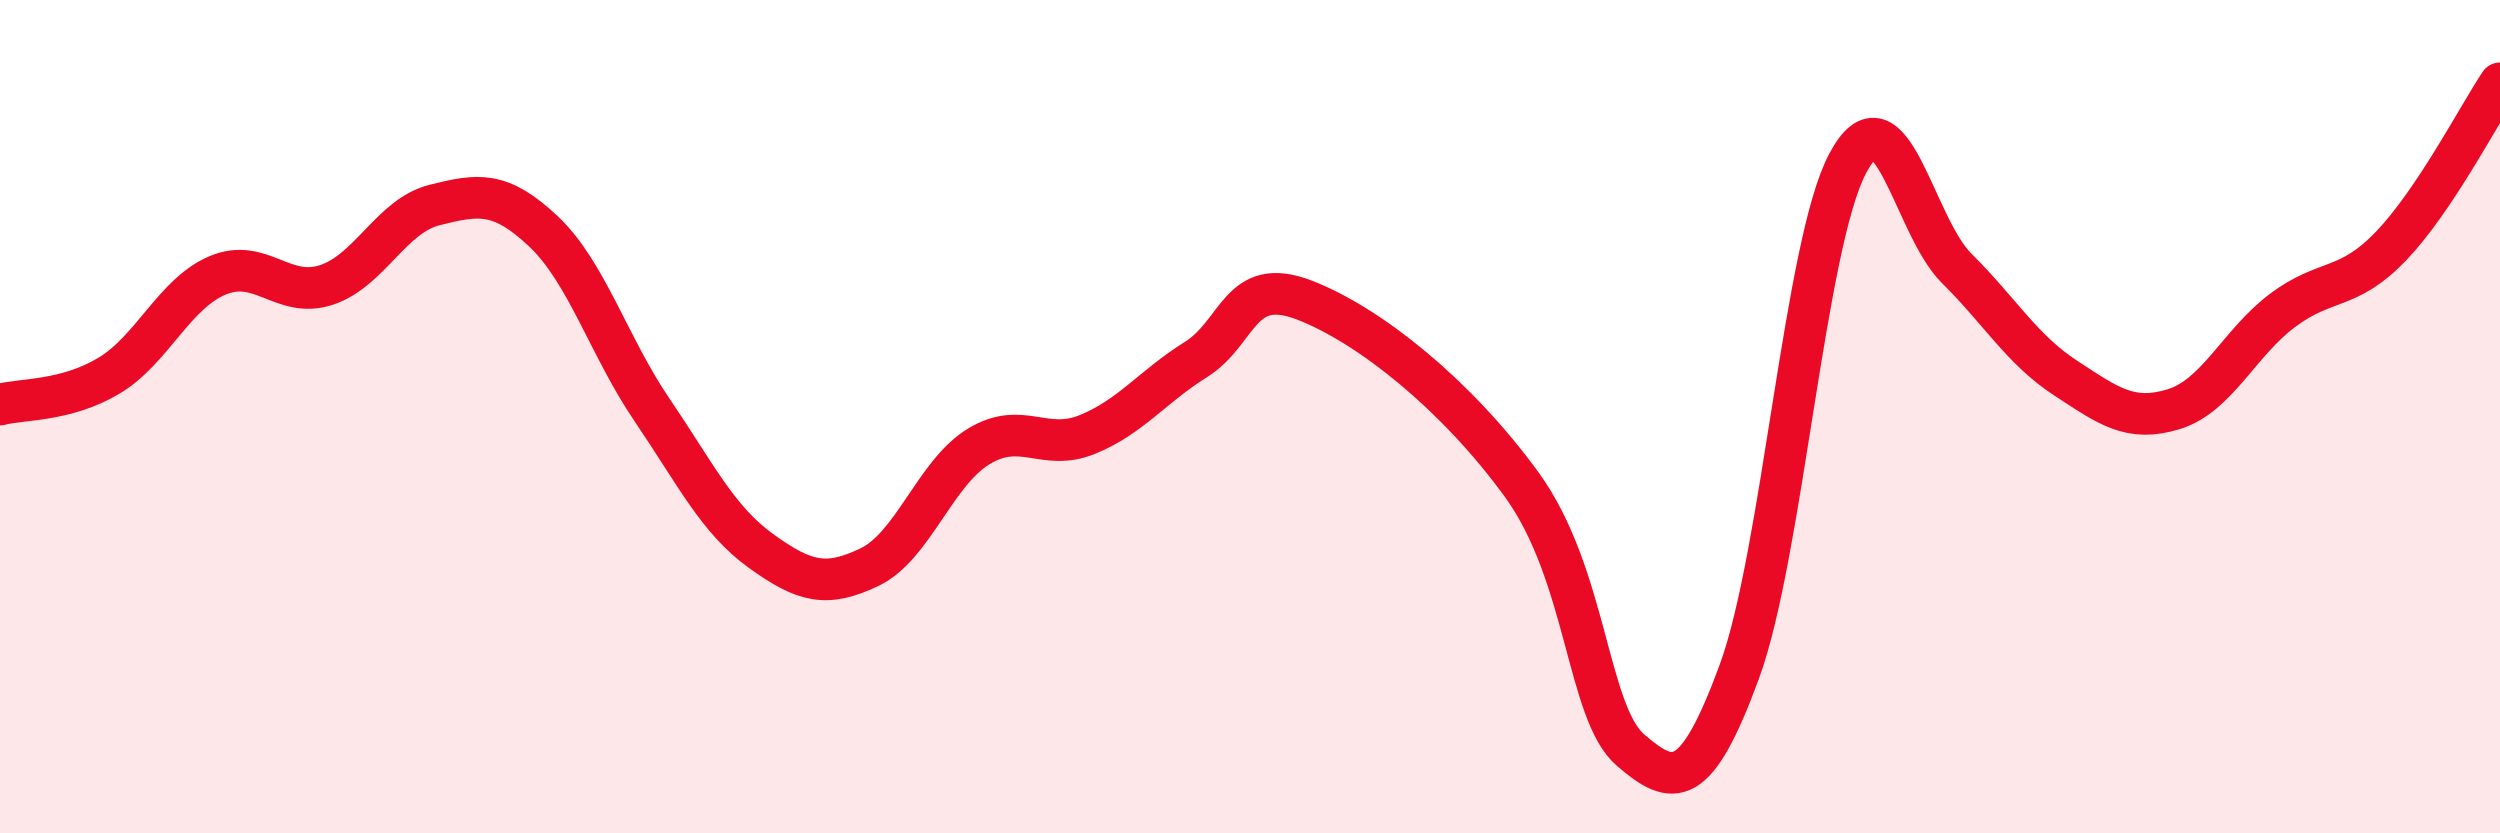
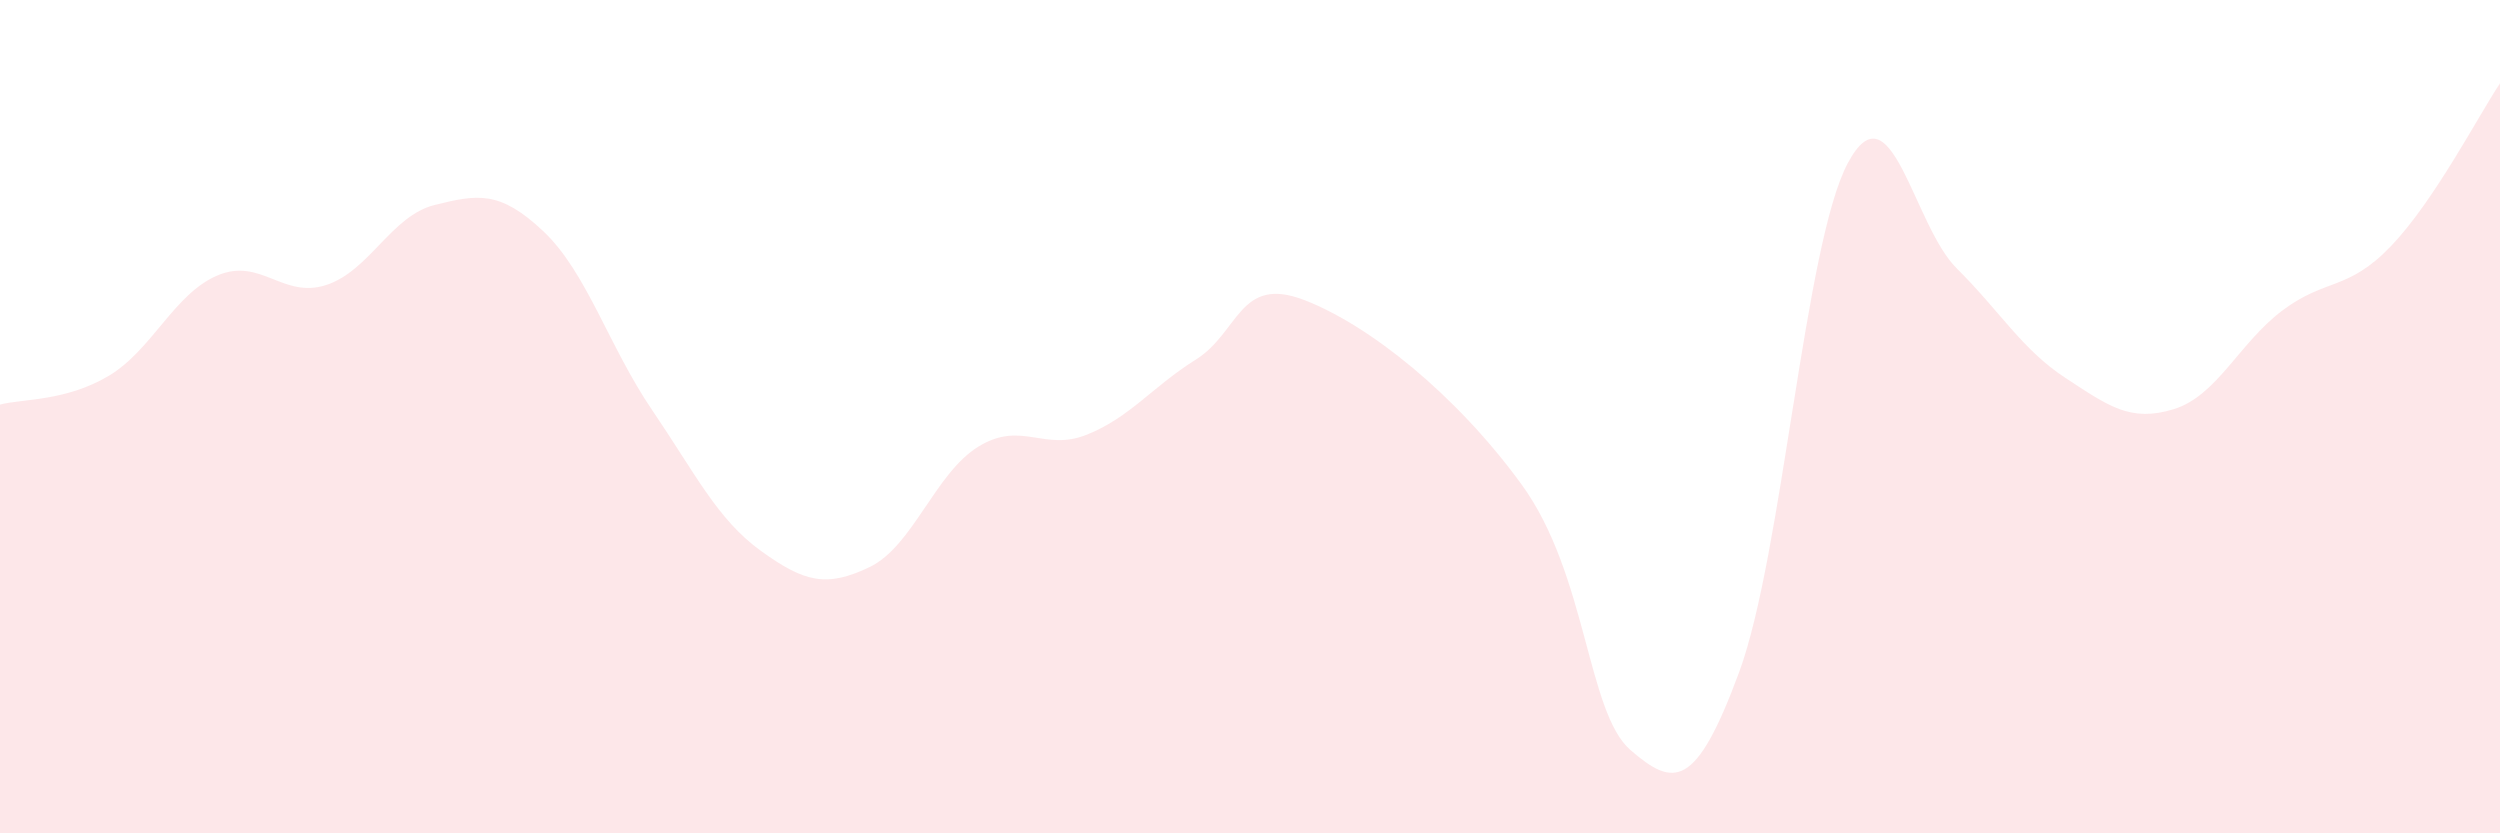
<svg xmlns="http://www.w3.org/2000/svg" width="60" height="20" viewBox="0 0 60 20">
  <path d="M 0,9.71 C 0.52,9.57 1.57,9.64 2.61,9.02 C 3.65,8.4 4.18,7.05 5.22,6.61 C 6.26,6.17 6.79,7.18 7.83,6.84 C 8.87,6.5 9.39,5.18 10.43,4.92 C 11.47,4.66 12,4.57 13.04,5.55 C 14.08,6.53 14.61,8.31 15.65,9.84 C 16.69,11.37 17.22,12.47 18.26,13.22 C 19.3,13.97 19.83,14.11 20.87,13.61 C 21.91,13.11 22.44,11.36 23.48,10.72 C 24.52,10.08 25.05,10.85 26.09,10.43 C 27.13,10.01 27.66,9.28 28.7,8.63 C 29.74,7.98 29.74,6.6 31.3,7.2 C 32.86,7.8 34.95,9.47 36.52,11.63 C 38.09,13.79 38.09,17.1 39.13,18 C 40.17,18.9 40.7,18.95 41.74,16.13 C 42.78,13.31 43.31,5.85 44.35,3.91 C 45.39,1.97 45.92,5.41 46.96,6.44 C 48,7.47 48.53,8.39 49.57,9.07 C 50.61,9.75 51.13,10.14 52.17,9.82 C 53.21,9.5 53.74,8.23 54.78,7.45 C 55.82,6.67 56.35,6.99 57.39,5.9 C 58.43,4.81 59.48,2.78 60,2L60 20L0 20Z" fill="#EB0A25" opacity="0.1" stroke-linecap="round" stroke-linejoin="round" />
-   <path d="M 0,9.71 C 0.52,9.57 1.57,9.64 2.61,9.02 C 3.65,8.4 4.18,7.05 5.22,6.61 C 6.26,6.17 6.79,7.18 7.83,6.84 C 8.87,6.5 9.39,5.18 10.43,4.92 C 11.47,4.66 12,4.57 13.04,5.55 C 14.08,6.53 14.61,8.31 15.65,9.84 C 16.69,11.37 17.22,12.47 18.26,13.22 C 19.3,13.97 19.83,14.11 20.87,13.61 C 21.91,13.11 22.44,11.36 23.48,10.72 C 24.52,10.08 25.05,10.85 26.09,10.43 C 27.13,10.01 27.66,9.28 28.7,8.63 C 29.74,7.98 29.74,6.6 31.3,7.2 C 32.86,7.8 34.95,9.47 36.52,11.63 C 38.09,13.79 38.09,17.1 39.13,18 C 40.17,18.9 40.7,18.95 41.74,16.13 C 42.78,13.31 43.31,5.85 44.35,3.91 C 45.39,1.97 45.92,5.41 46.96,6.44 C 48,7.47 48.53,8.39 49.57,9.07 C 50.61,9.75 51.13,10.14 52.17,9.82 C 53.21,9.5 53.74,8.23 54.78,7.45 C 55.82,6.67 56.35,6.99 57.39,5.9 C 58.43,4.81 59.48,2.78 60,2" stroke="#EB0A25" stroke-width="1" fill="none" stroke-linecap="round" stroke-linejoin="round" />
</svg>